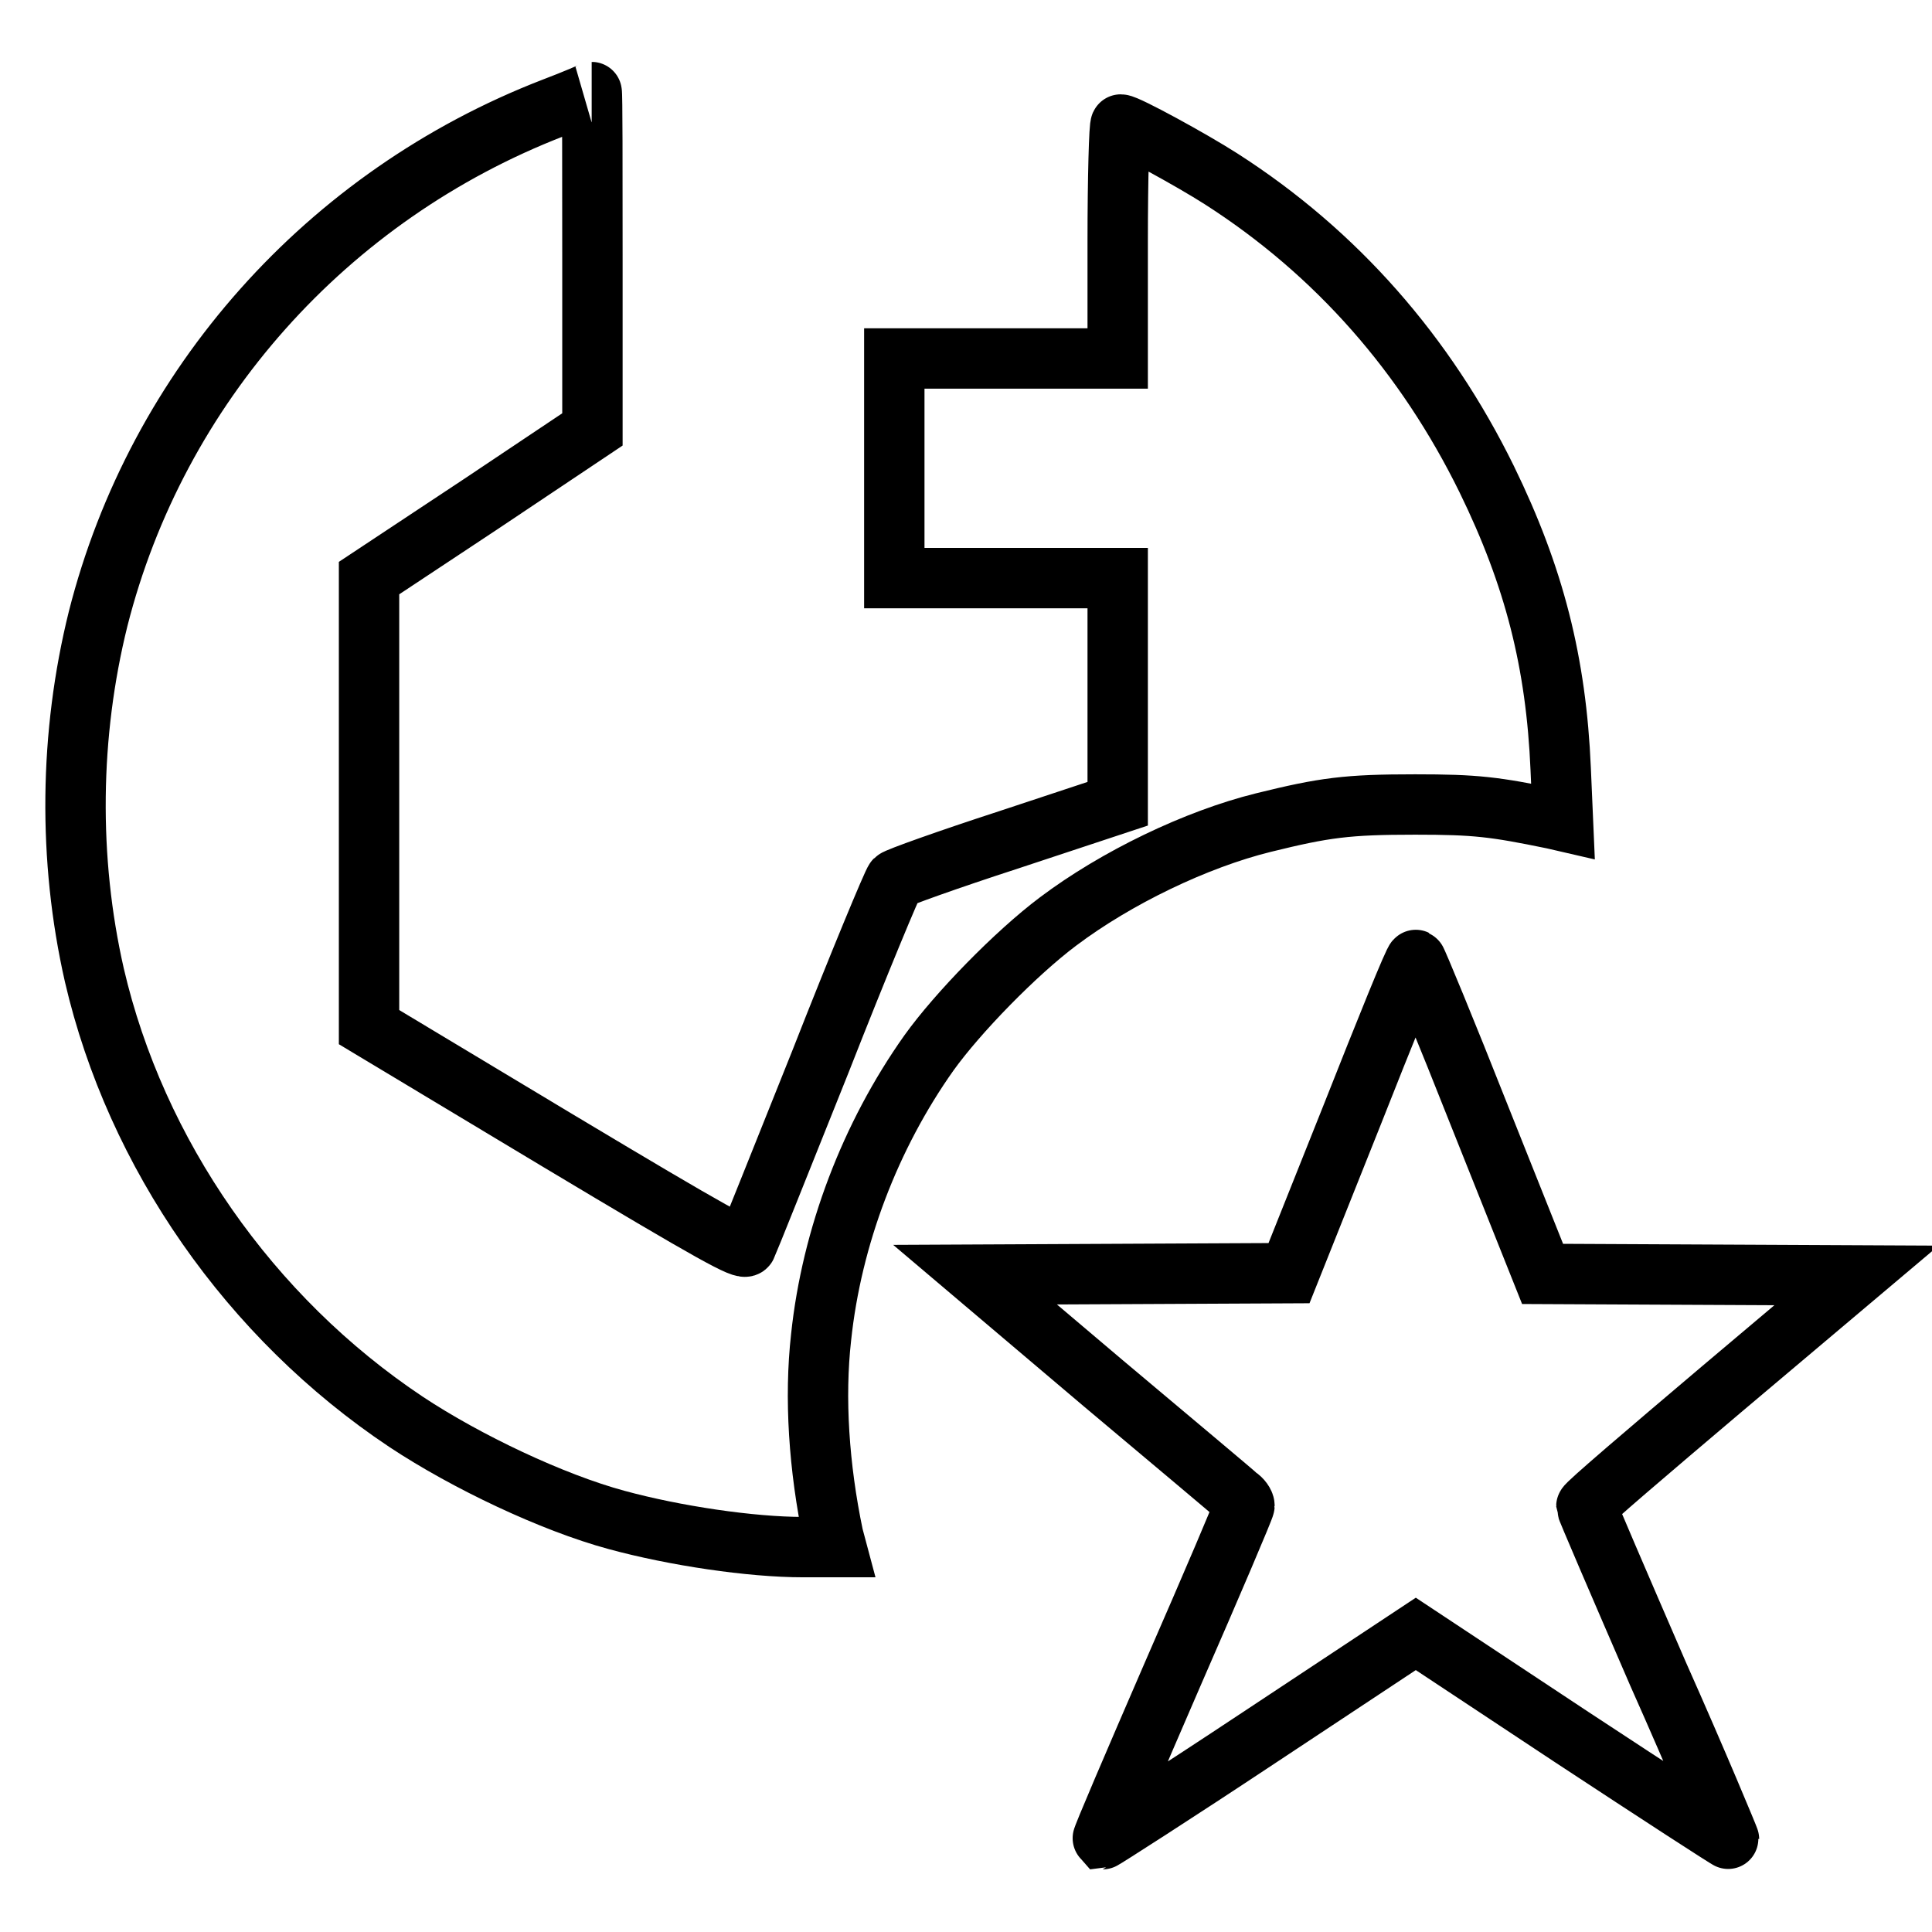
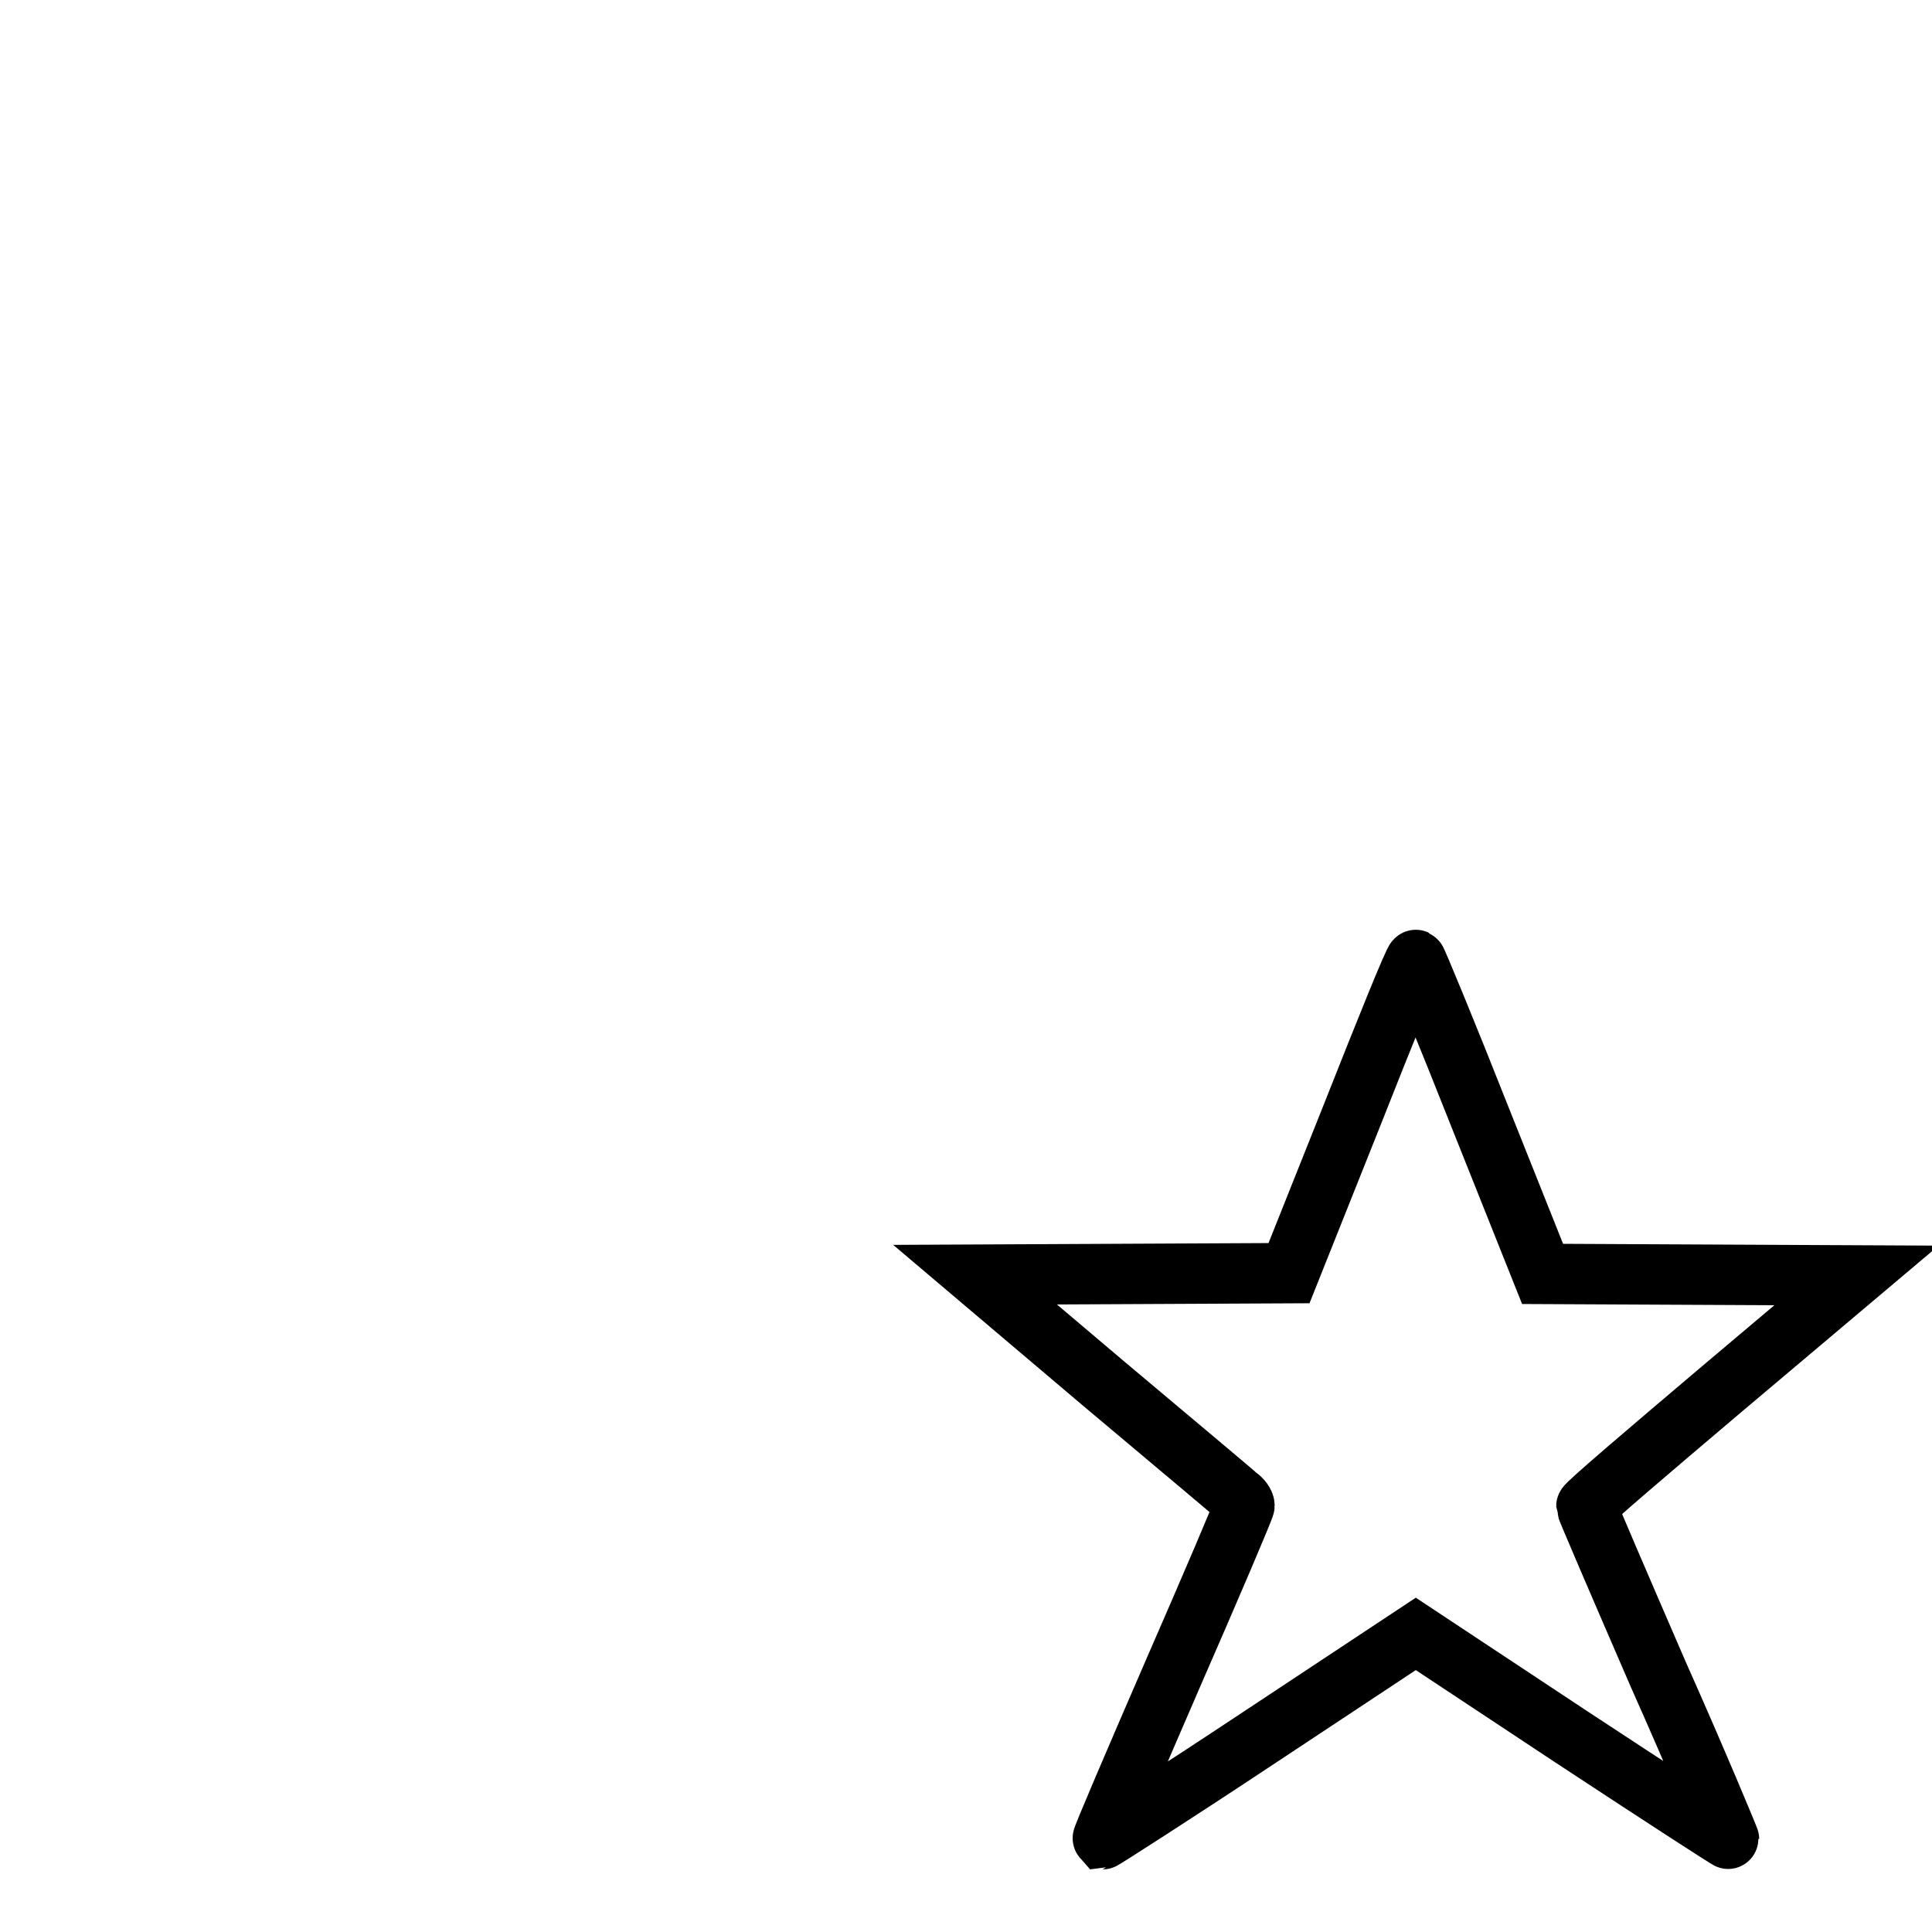
<svg xmlns="http://www.w3.org/2000/svg" version="1.1" x="0px" y="0px" viewBox="0 0 256 256" enable-background="new 0 0 256 256" xml:space="preserve">
  <g>
    <g>
      <g>
-         <path stroke-width="8" fill-opacity="0" stroke="#000000" d="M73.3,14.3C43.3,25.9,20.8,51.2,13,82c-3.8,15.3-4,31.8-0.5,47.2c5.5,23.7,20.6,45.4,41.3,59.2c8,5.3,19.4,10.7,27.9,13c7.7,2.1,17.8,3.6,24.7,3.6h4.4l-0.4-1.5c-1.9-9.1-2.5-18.3-1.6-26.3c1.4-13.3,6.5-26.7,14.3-37.7c3.8-5.3,11.5-13.2,17.1-17.4c7.7-5.8,18.3-10.9,27.2-13.1c8.1-2,11.1-2.4,20.1-2.4c8.1,0,10.5,0.3,18.3,1.9l1.3,0.3l-0.3-6.9c-0.6-14.1-3.5-25.5-9.8-38.4c-8.1-16.5-19.9-30-35.2-39.8c-3.9-2.5-12.5-7.2-13.3-7.2c-0.2,0-0.4,7-0.4,15.5v15.5h-14.8h-14.8V62v14.6h14.8h14.8v15v14.9l-14.5,4.8c-8,2.6-14.7,5-15,5.3c-0.3,0.3-4.8,11.1-9.9,24.1c-5.2,13-9.6,24-9.8,24.4c-0.3,0.6-4-1.4-25.2-14.1l-24.8-14.9v-29.8V76.6l14.8-9.8l14.8-9.9l0-22.4c0-12.3,0-22.3-0.1-22.3C78.5,12.2,76.2,13.2,73.3,14.3z" />
        <path stroke-width="8" fill-opacity="0" stroke="#000000" d="M179.1,147.9l-8.3,20.8l-20.8,0.1l-20.8,0.1l17,14.4c9.4,7.9,17.4,14.6,17.8,15c0.5,0.3,0.9,0.9,0.9,1.2c0,0.3-4.3,10.4-9.5,22.3c-5.2,12-9.4,21.8-9.3,21.9c0.1,0,9.5-6,20.8-13.5l20.7-13.7l20.7,13.7c11.4,7.5,20.8,13.6,20.8,13.5c0-0.1-4.1-10-9.4-21.9c-5.2-12-9.5-22-9.5-22.2c0-0.3,8.1-7.2,17.9-15.5L246,169l-20.8-0.1l-20.8-0.1l-8.3-20.8c-4.5-11.4-8.4-20.8-8.5-20.8C187.4,127.1,183.6,136.5,179.1,147.9z" />
      </g>
    </g>
  </g>
</svg>